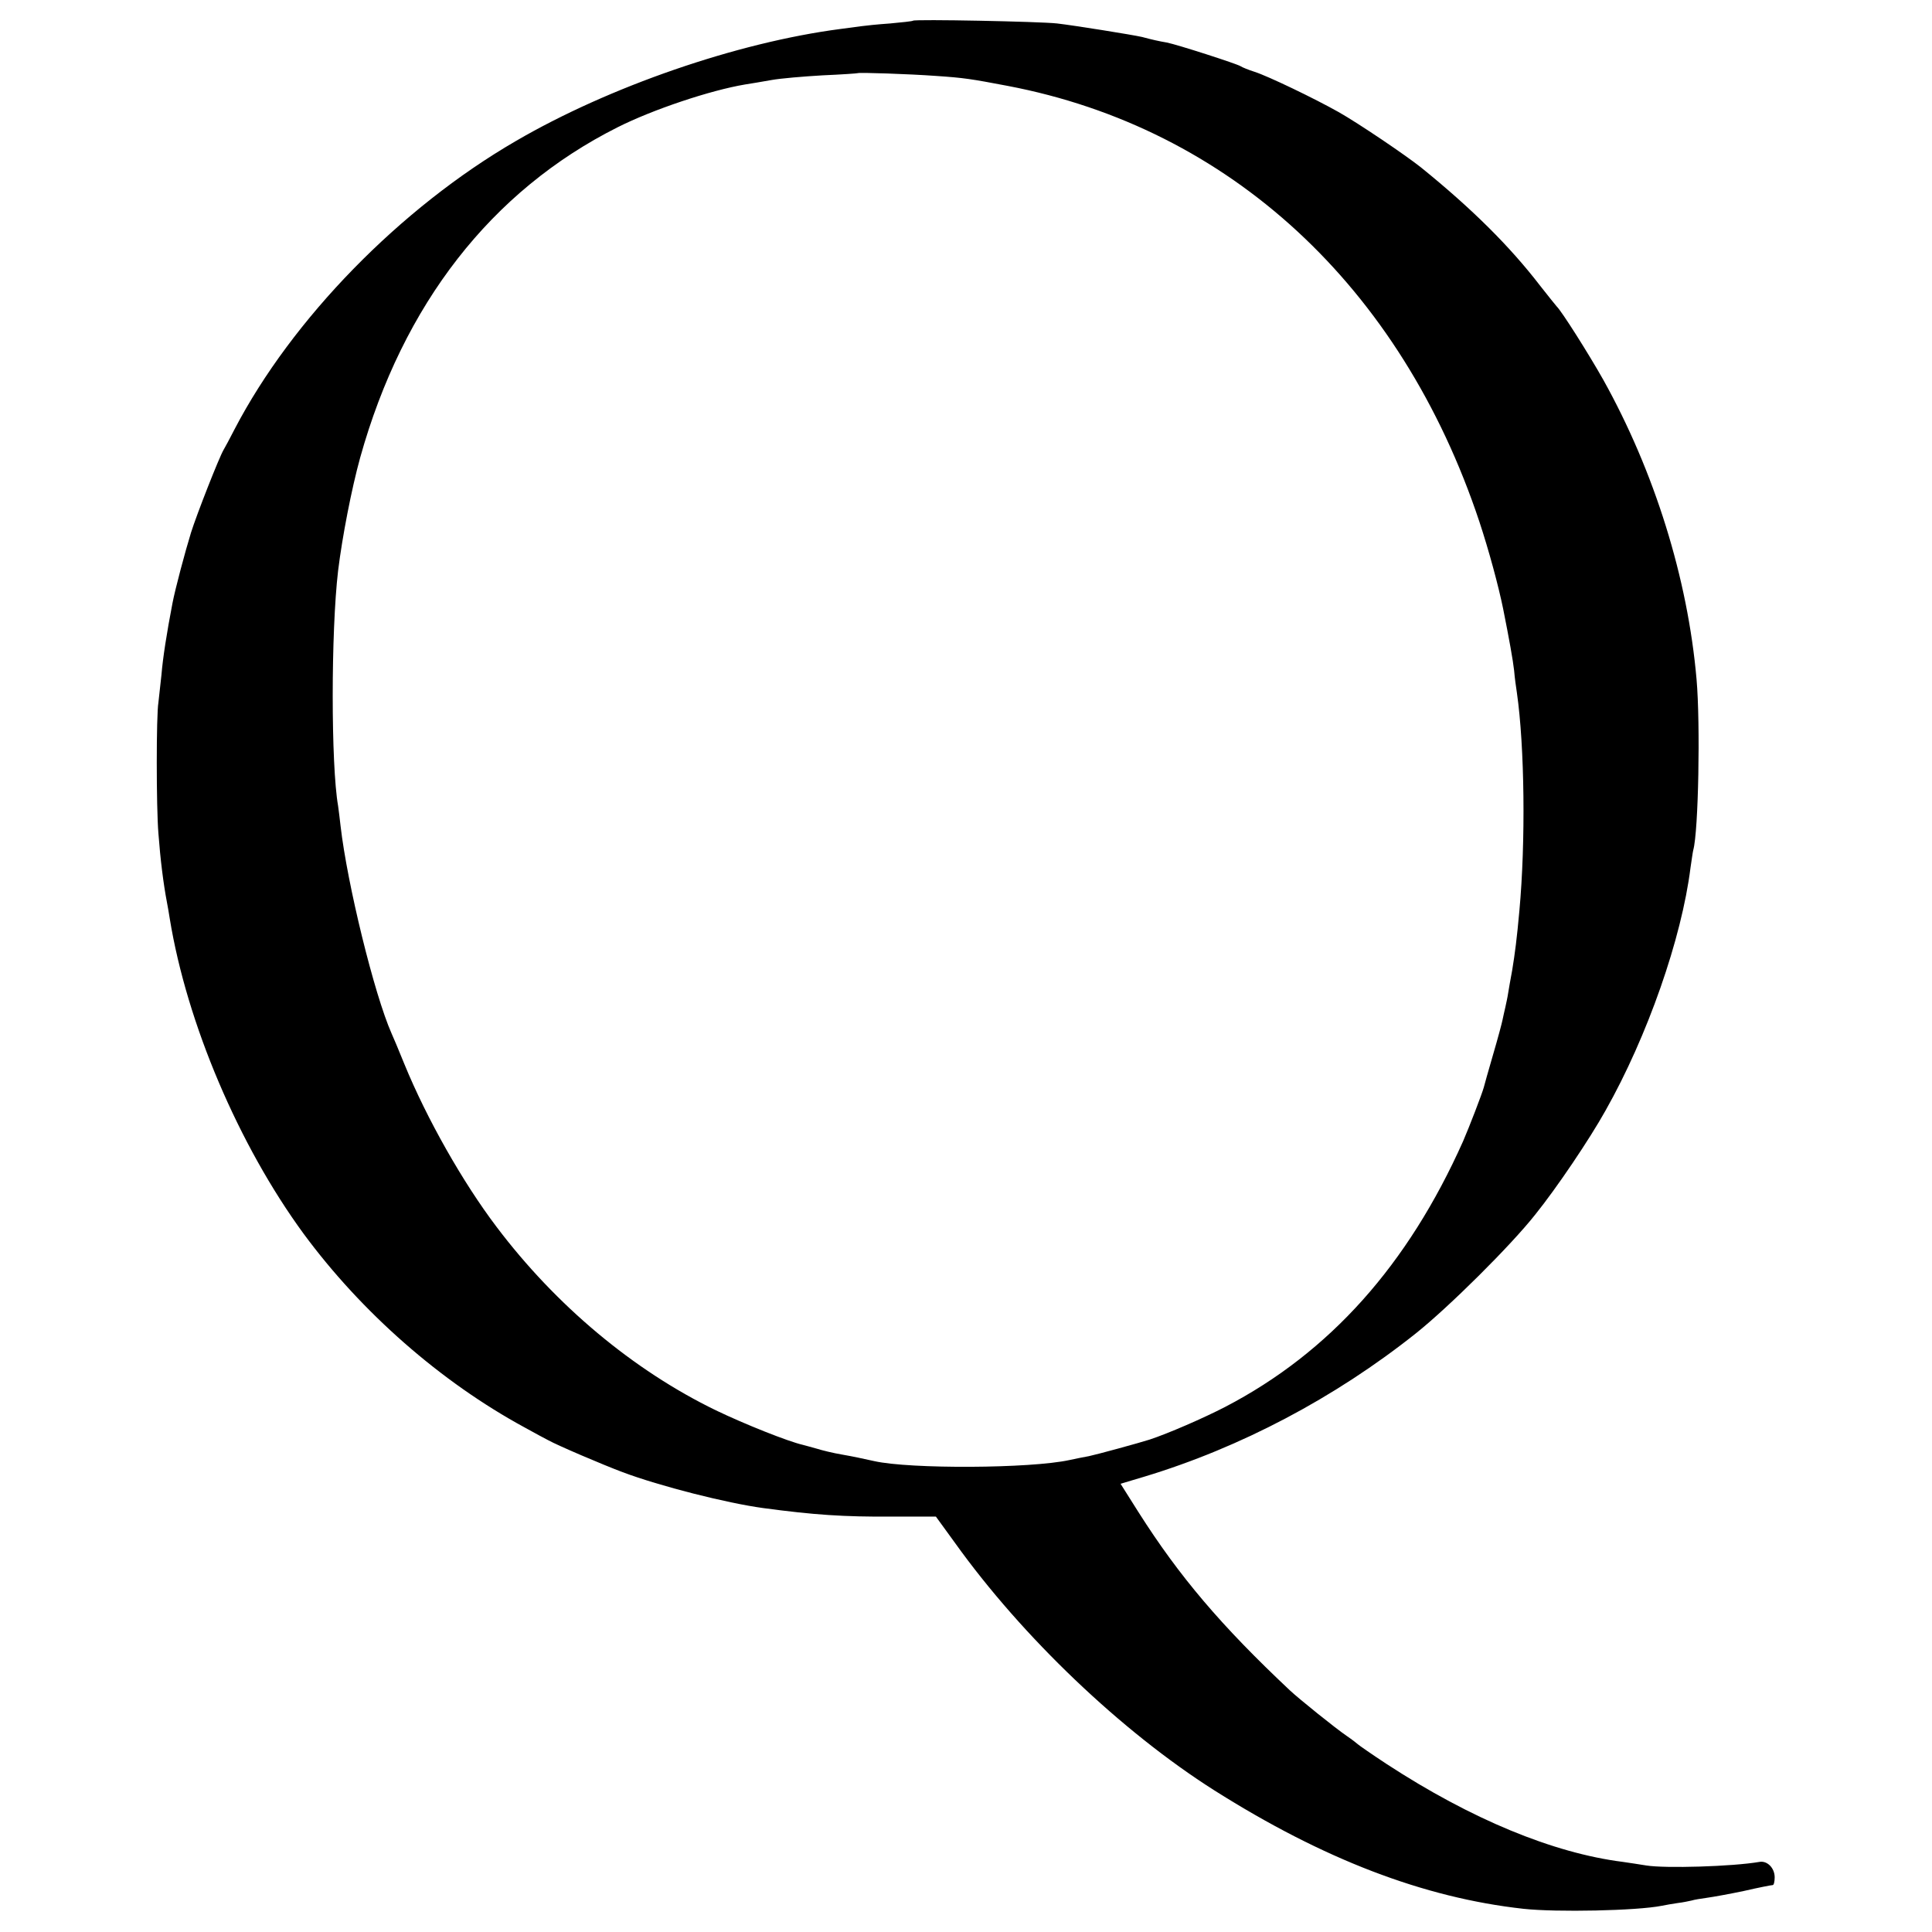
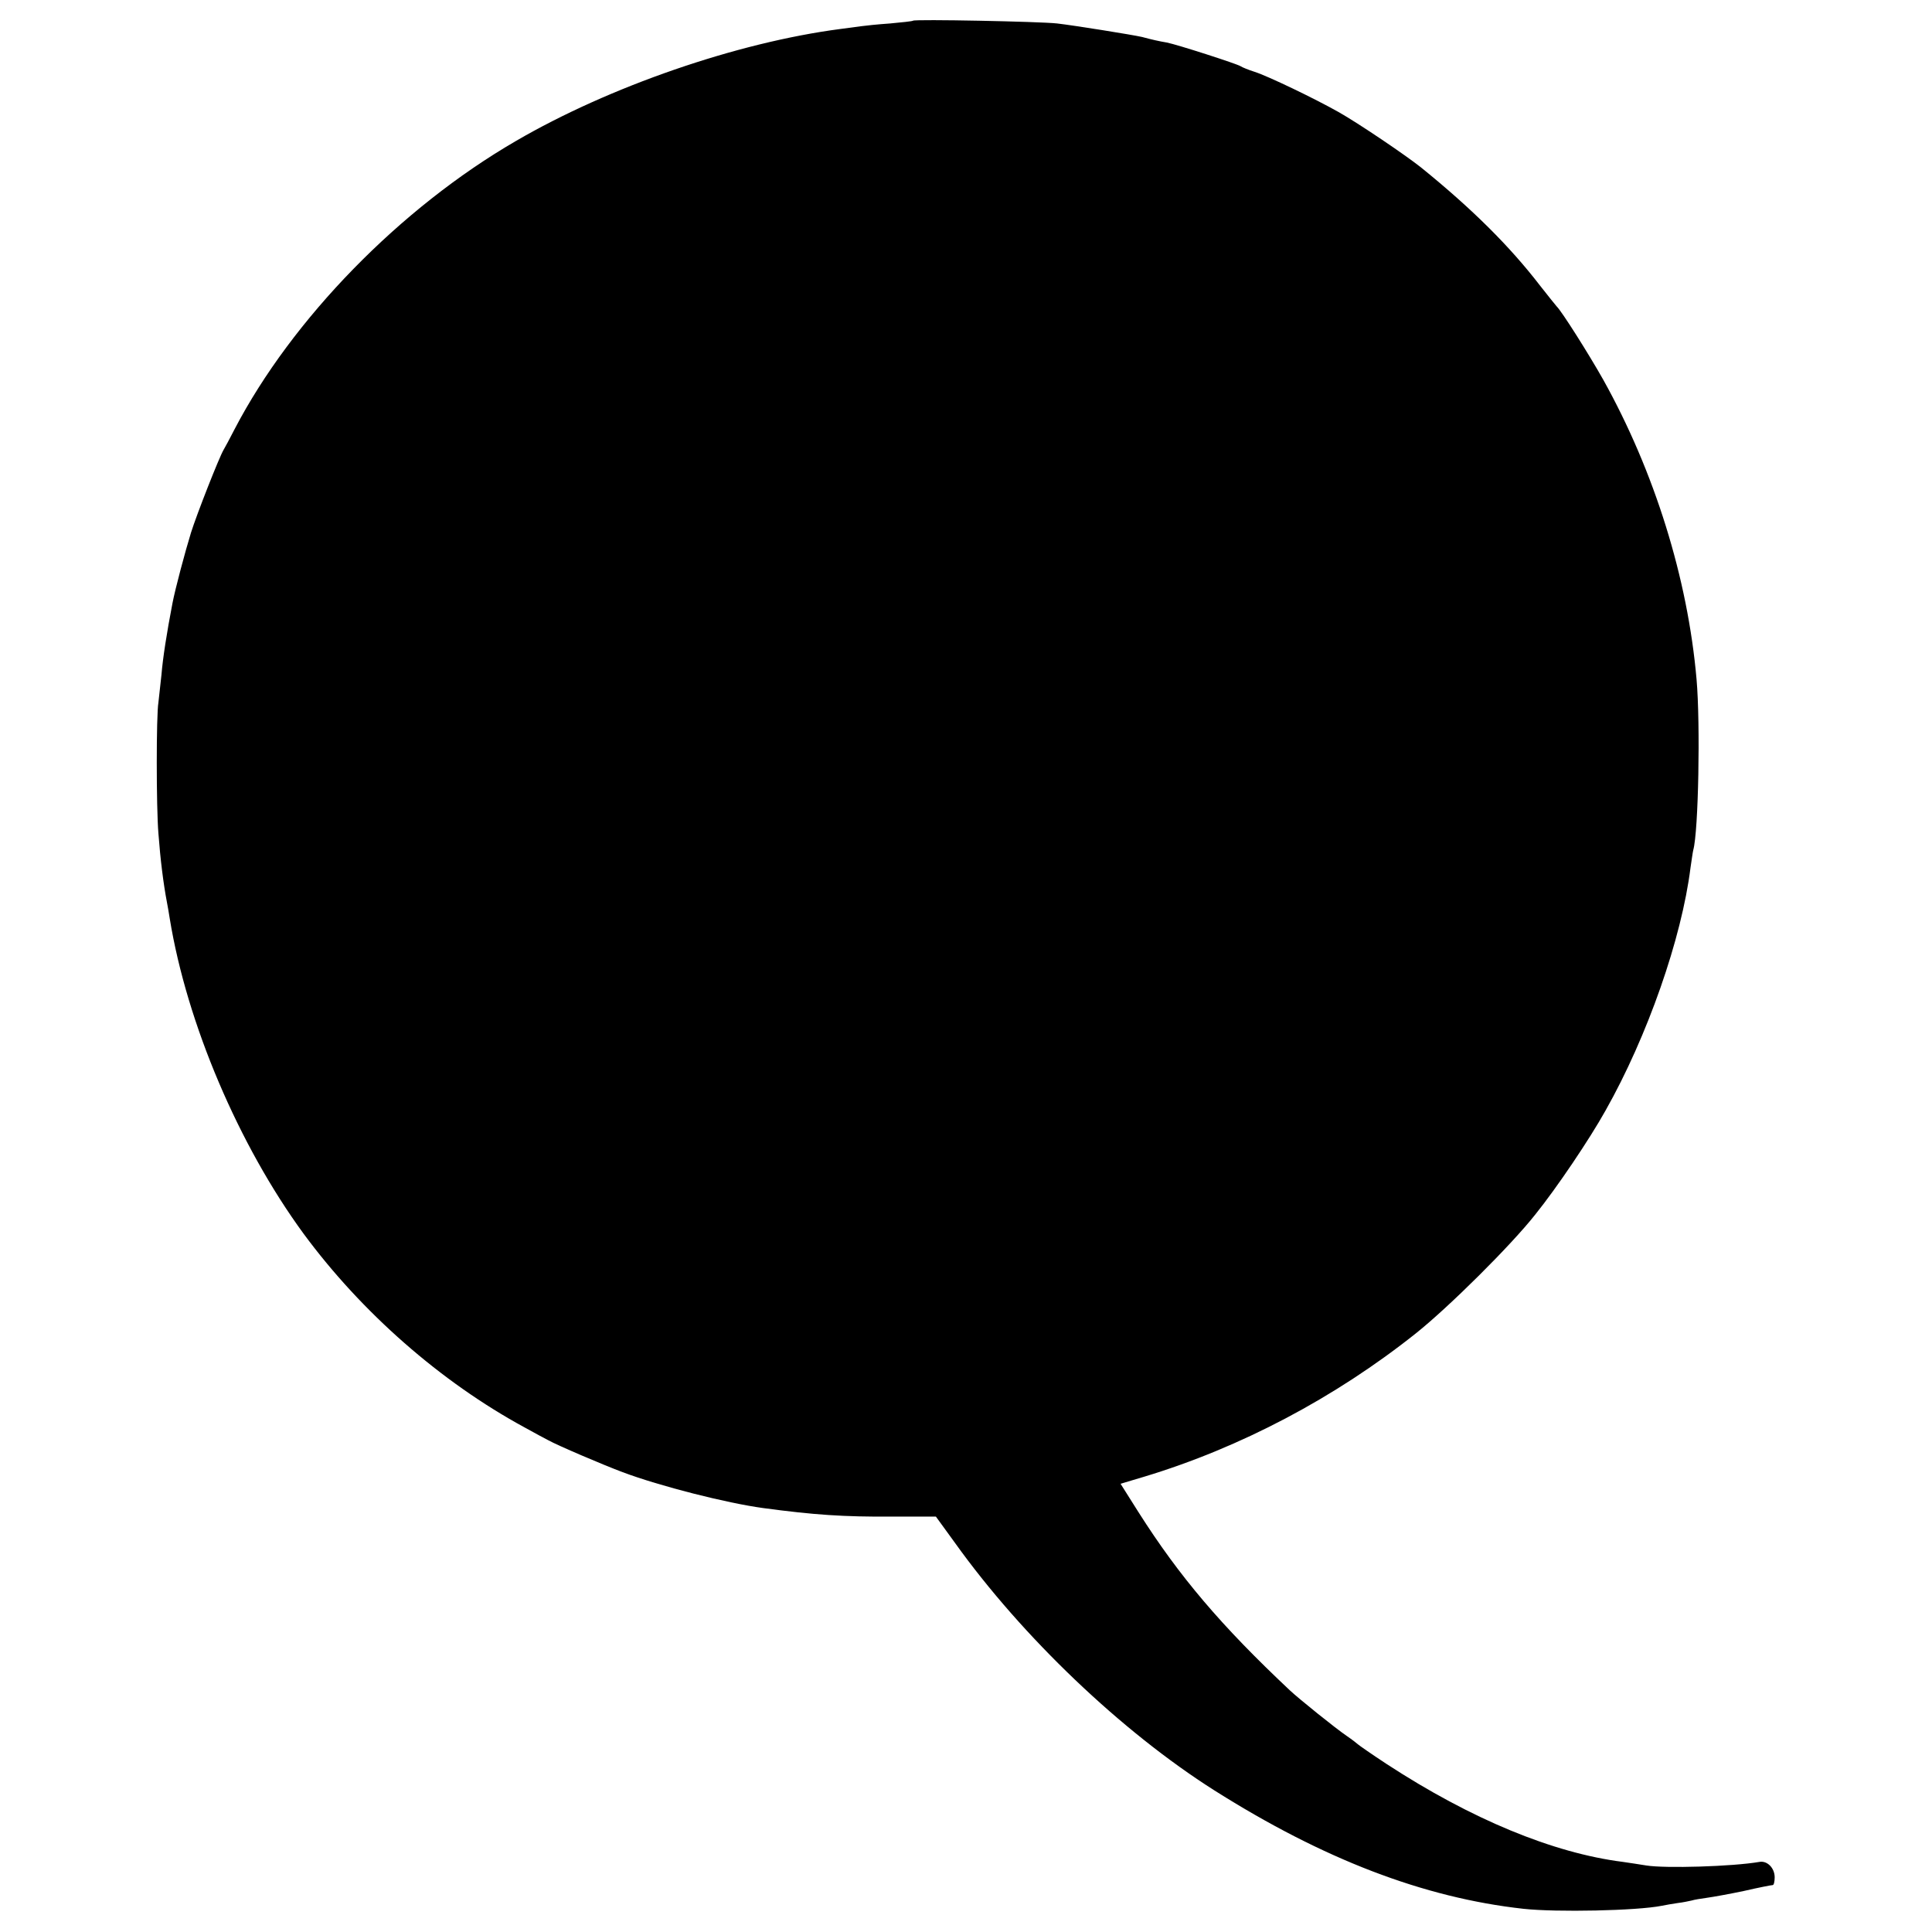
<svg xmlns="http://www.w3.org/2000/svg" version="1.0" width="700pt" height="700pt" viewBox="0 0 700 700" preserveAspectRatio="xMidYMid meet">
  <g transform="translate(0,700) scale(0.1,-0.1)" fill="#000000" stroke="none">
-     <path d="M3308 6925 c-2 -2 -39 -6 -83 -10 -44 -3 -91 -8 -105 -10 -14 -2 -47 -6 -75 -10 -375 -49 -838 -209 -1176 -406 -419 -243 -811 -645 -1019 -1044 -17 -33 -35 -67 -40 -75 -16 -27 -97 -233 -118 -300 -21 -68 -57 -203 -67 -255 -21 -109 -35 -199 -40 -260 -4 -38 -9 -83 -11 -100 -8 -45 -8 -379 0 -475 7 -94 18 -182 31 -250 3 -14 7 -40 10 -58 62 -380 250 -821 485 -1142 210 -285 497 -537 801 -702 36 -20 75 -41 85 -46 34 -19 198 -89 270 -116 136 -51 377 -112 509 -130 186 -25 292 -32 468 -31 l158 0 69 -95 c244 -341 604 -684 940 -897 394 -249 758 -389 1120 -429 120 -13 411 -7 501 11 13 3 39 7 58 10 18 2 41 7 50 9 9 3 34 7 56 10 22 3 83 14 135 25 52 12 98 21 103 21 4 0 7 13 7 28 0 34 -27 61 -55 56 -99 -17 -342 -24 -410 -13 -22 4 -60 9 -85 13 -253 32 -550 155 -855 354 -55 36 -102 69 -105 72 -3 3 -21 17 -40 30 -40 27 -174 135 -206 165 -250 235 -401 413 -549 646 l-65 103 87 26 c347 105 689 285 983 519 118 94 344 318 433 431 78 97 196 272 254 376 152 269 276 624 308 880 4 27 8 56 10 64 19 68 26 457 12 618 -32 368 -153 754 -338 1086 -53 94 -151 249 -169 266 -3 3 -30 37 -60 75 -110 143 -247 279 -431 428 -55 44 -228 161 -299 201 -87 49 -255 130 -305 146 -22 7 -44 16 -50 20 -11 8 -231 79 -268 86 -25 4 -56 11 -89 20 -35 8 -247 42 -308 49 -61 7 -516 16 -522 10z m82 -200 c104 -7 128 -11 260 -36 805 -153 1426 -726 1710 -1579 35 -106 69 -232 86 -315 22 -110 36 -188 40 -225 2 -25 7 -61 10 -80 28 -195 32 -540 9 -790 -9 -100 -16 -154 -26 -215 -6 -33 -13 -71 -15 -85 -2 -14 -7 -36 -10 -50 -3 -14 -8 -34 -10 -45 -2 -11 -17 -67 -34 -125 -17 -58 -32 -112 -34 -120 -7 -25 -52 -142 -75 -195 -200 -448 -483 -765 -861 -962 -79 -41 -208 -97 -275 -119 -37 -12 -195 -55 -220 -60 -16 -3 -48 -9 -70 -14 -142 -31 -577 -33 -707 -4 -51 11 -67 15 -118 24 -30 5 -71 15 -90 21 -19 5 -42 12 -51 14 -53 12 -211 75 -315 125 -299 145 -580 380 -795 665 -122 161 -253 392 -334 590 -20 50 -41 99 -46 110 -63 142 -161 543 -185 752 -3 27 -7 59 -9 73 -26 148 -26 631 0 852 15 123 49 298 80 410 155 555 475 967 933 1197 127 64 336 134 462 155 19 3 62 10 95 16 33 6 116 13 185 17 69 3 126 7 128 8 4 3 186 -3 282 -10z" />
+     <path d="M3308 6925 c-2 -2 -39 -6 -83 -10 -44 -3 -91 -8 -105 -10 -14 -2 -47 -6 -75 -10 -375 -49 -838 -209 -1176 -406 -419 -243 -811 -645 -1019 -1044 -17 -33 -35 -67 -40 -75 -16 -27 -97 -233 -118 -300 -21 -68 -57 -203 -67 -255 -21 -109 -35 -199 -40 -260 -4 -38 -9 -83 -11 -100 -8 -45 -8 -379 0 -475 7 -94 18 -182 31 -250 3 -14 7 -40 10 -58 62 -380 250 -821 485 -1142 210 -285 497 -537 801 -702 36 -20 75 -41 85 -46 34 -19 198 -89 270 -116 136 -51 377 -112 509 -130 186 -25 292 -32 468 -31 l158 0 69 -95 c244 -341 604 -684 940 -897 394 -249 758 -389 1120 -429 120 -13 411 -7 501 11 13 3 39 7 58 10 18 2 41 7 50 9 9 3 34 7 56 10 22 3 83 14 135 25 52 12 98 21 103 21 4 0 7 13 7 28 0 34 -27 61 -55 56 -99 -17 -342 -24 -410 -13 -22 4 -60 9 -85 13 -253 32 -550 155 -855 354 -55 36 -102 69 -105 72 -3 3 -21 17 -40 30 -40 27 -174 135 -206 165 -250 235 -401 413 -549 646 l-65 103 87 26 c347 105 689 285 983 519 118 94 344 318 433 431 78 97 196 272 254 376 152 269 276 624 308 880 4 27 8 56 10 64 19 68 26 457 12 618 -32 368 -153 754 -338 1086 -53 94 -151 249 -169 266 -3 3 -30 37 -60 75 -110 143 -247 279 -431 428 -55 44 -228 161 -299 201 -87 49 -255 130 -305 146 -22 7 -44 16 -50 20 -11 8 -231 79 -268 86 -25 4 -56 11 -89 20 -35 8 -247 42 -308 49 -61 7 -516 16 -522 10z m82 -200 z" />
  </g>
</svg>